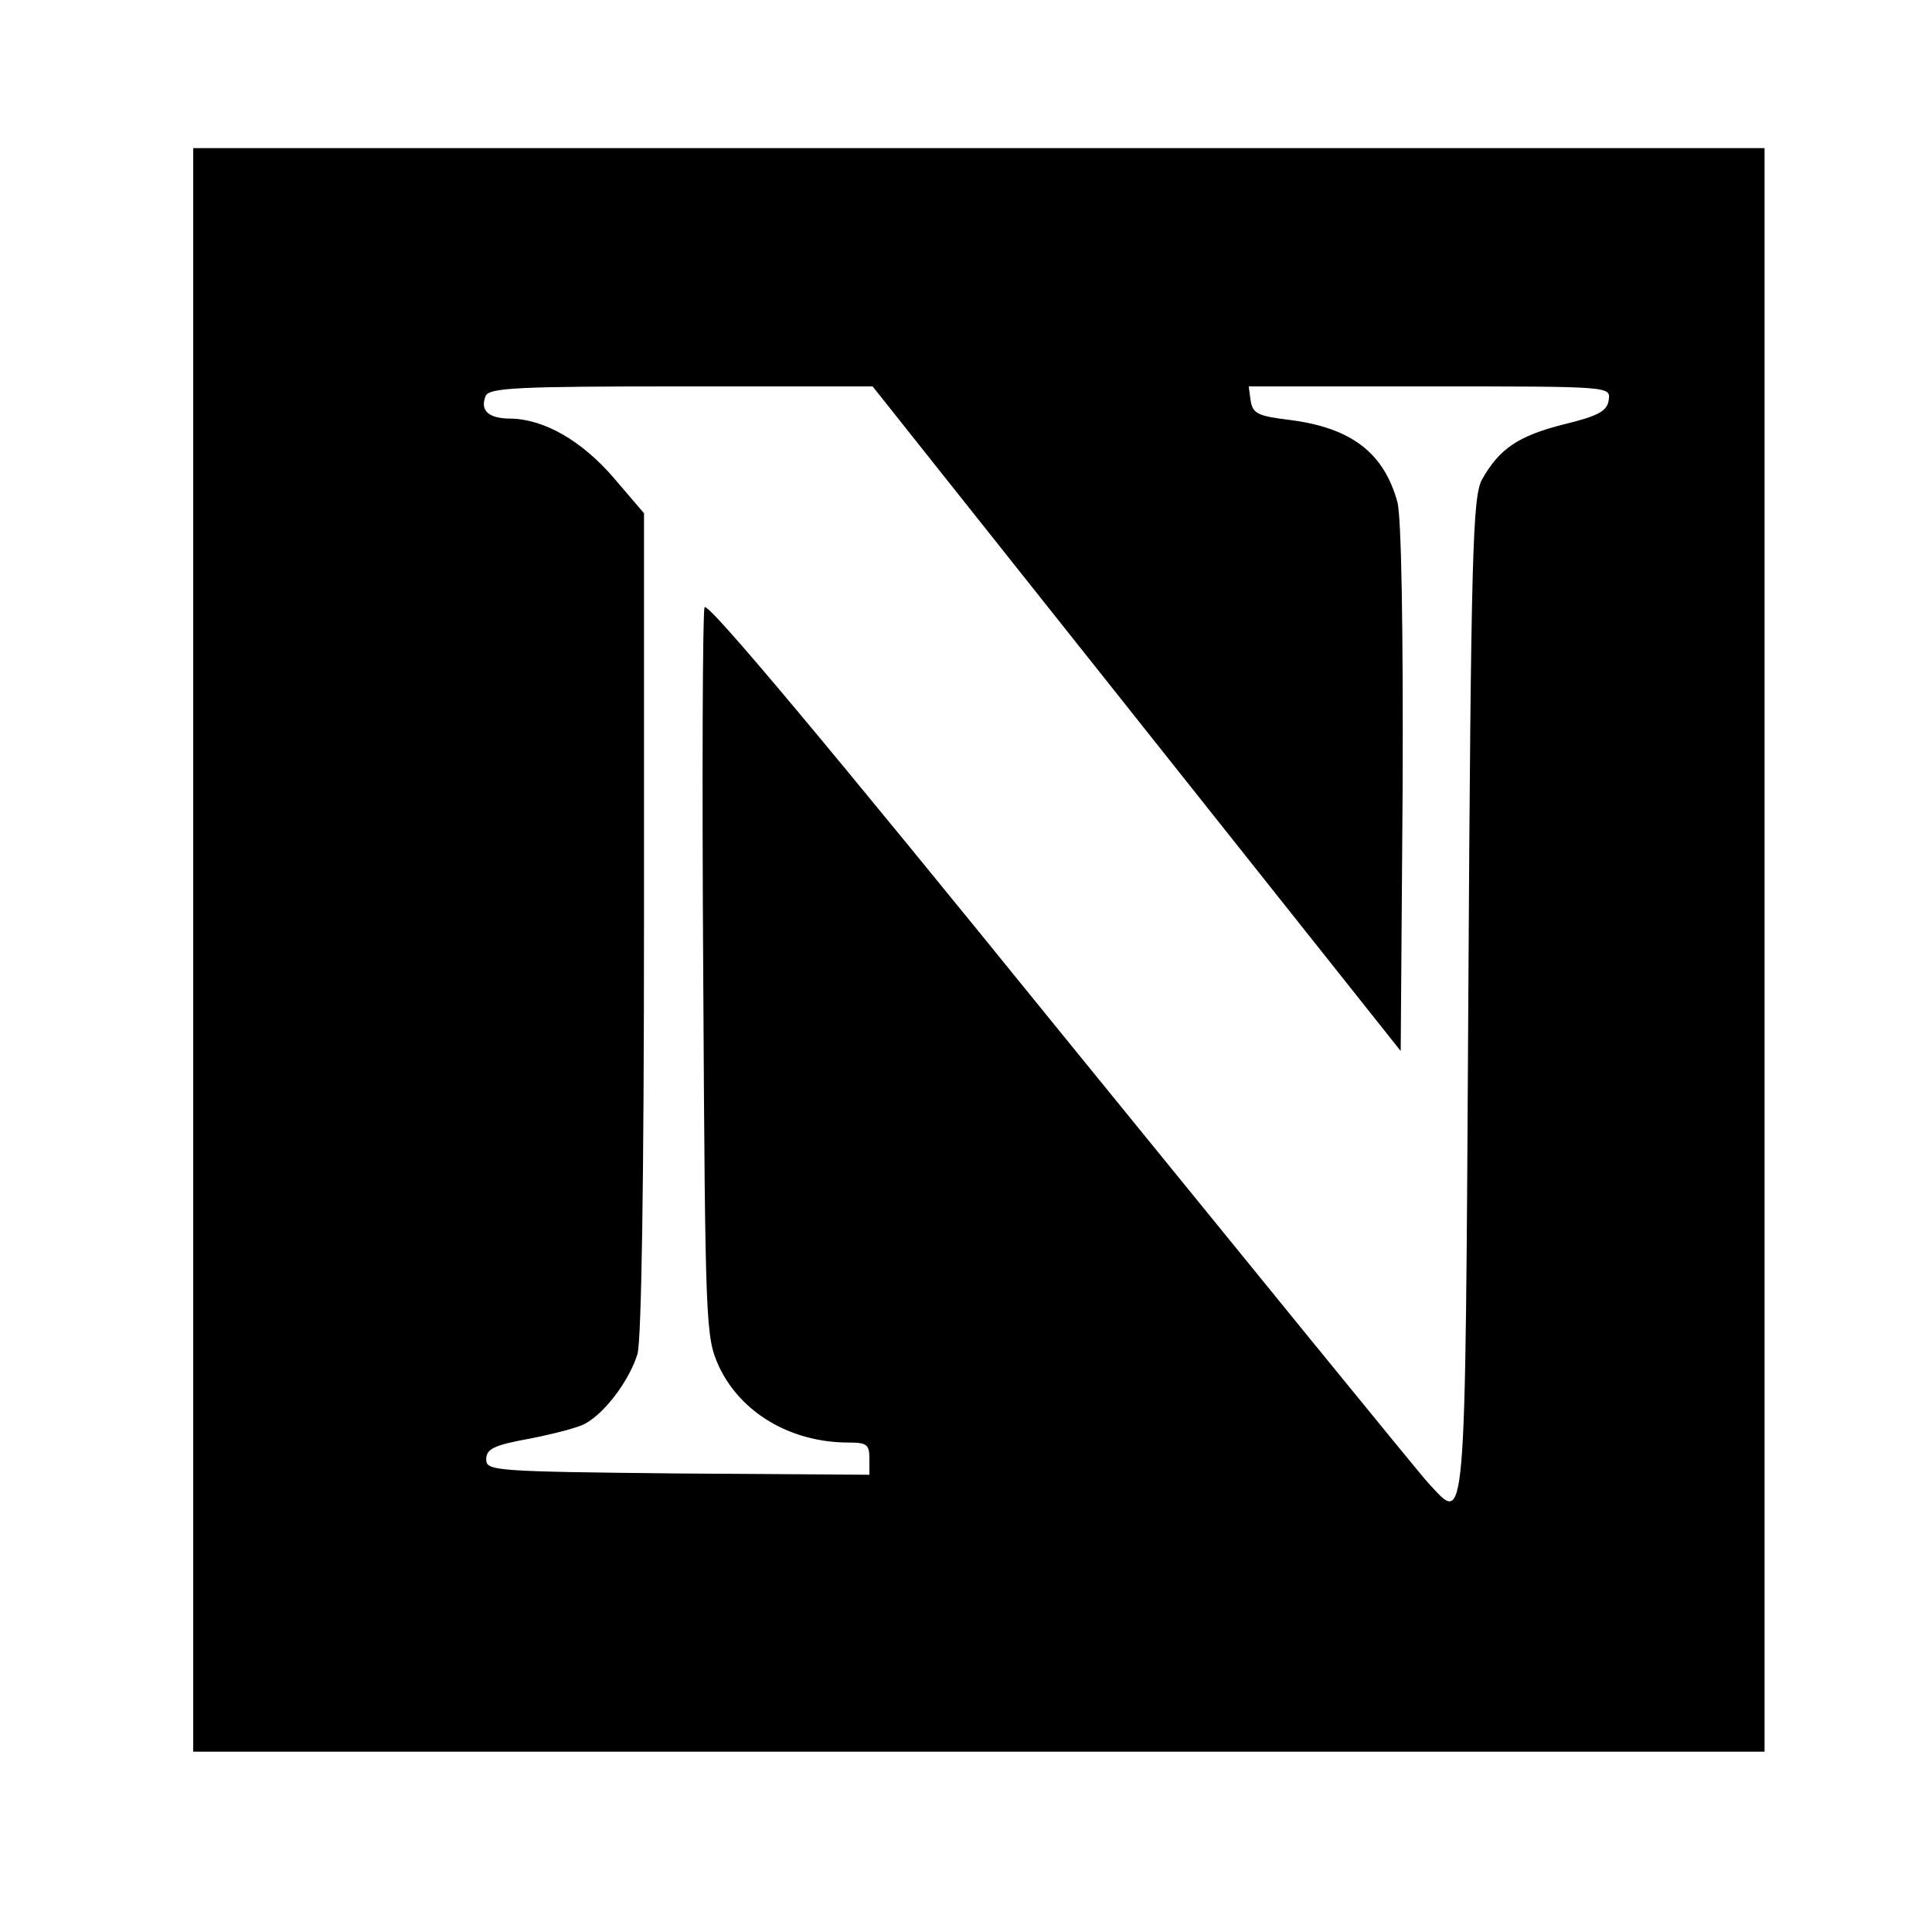
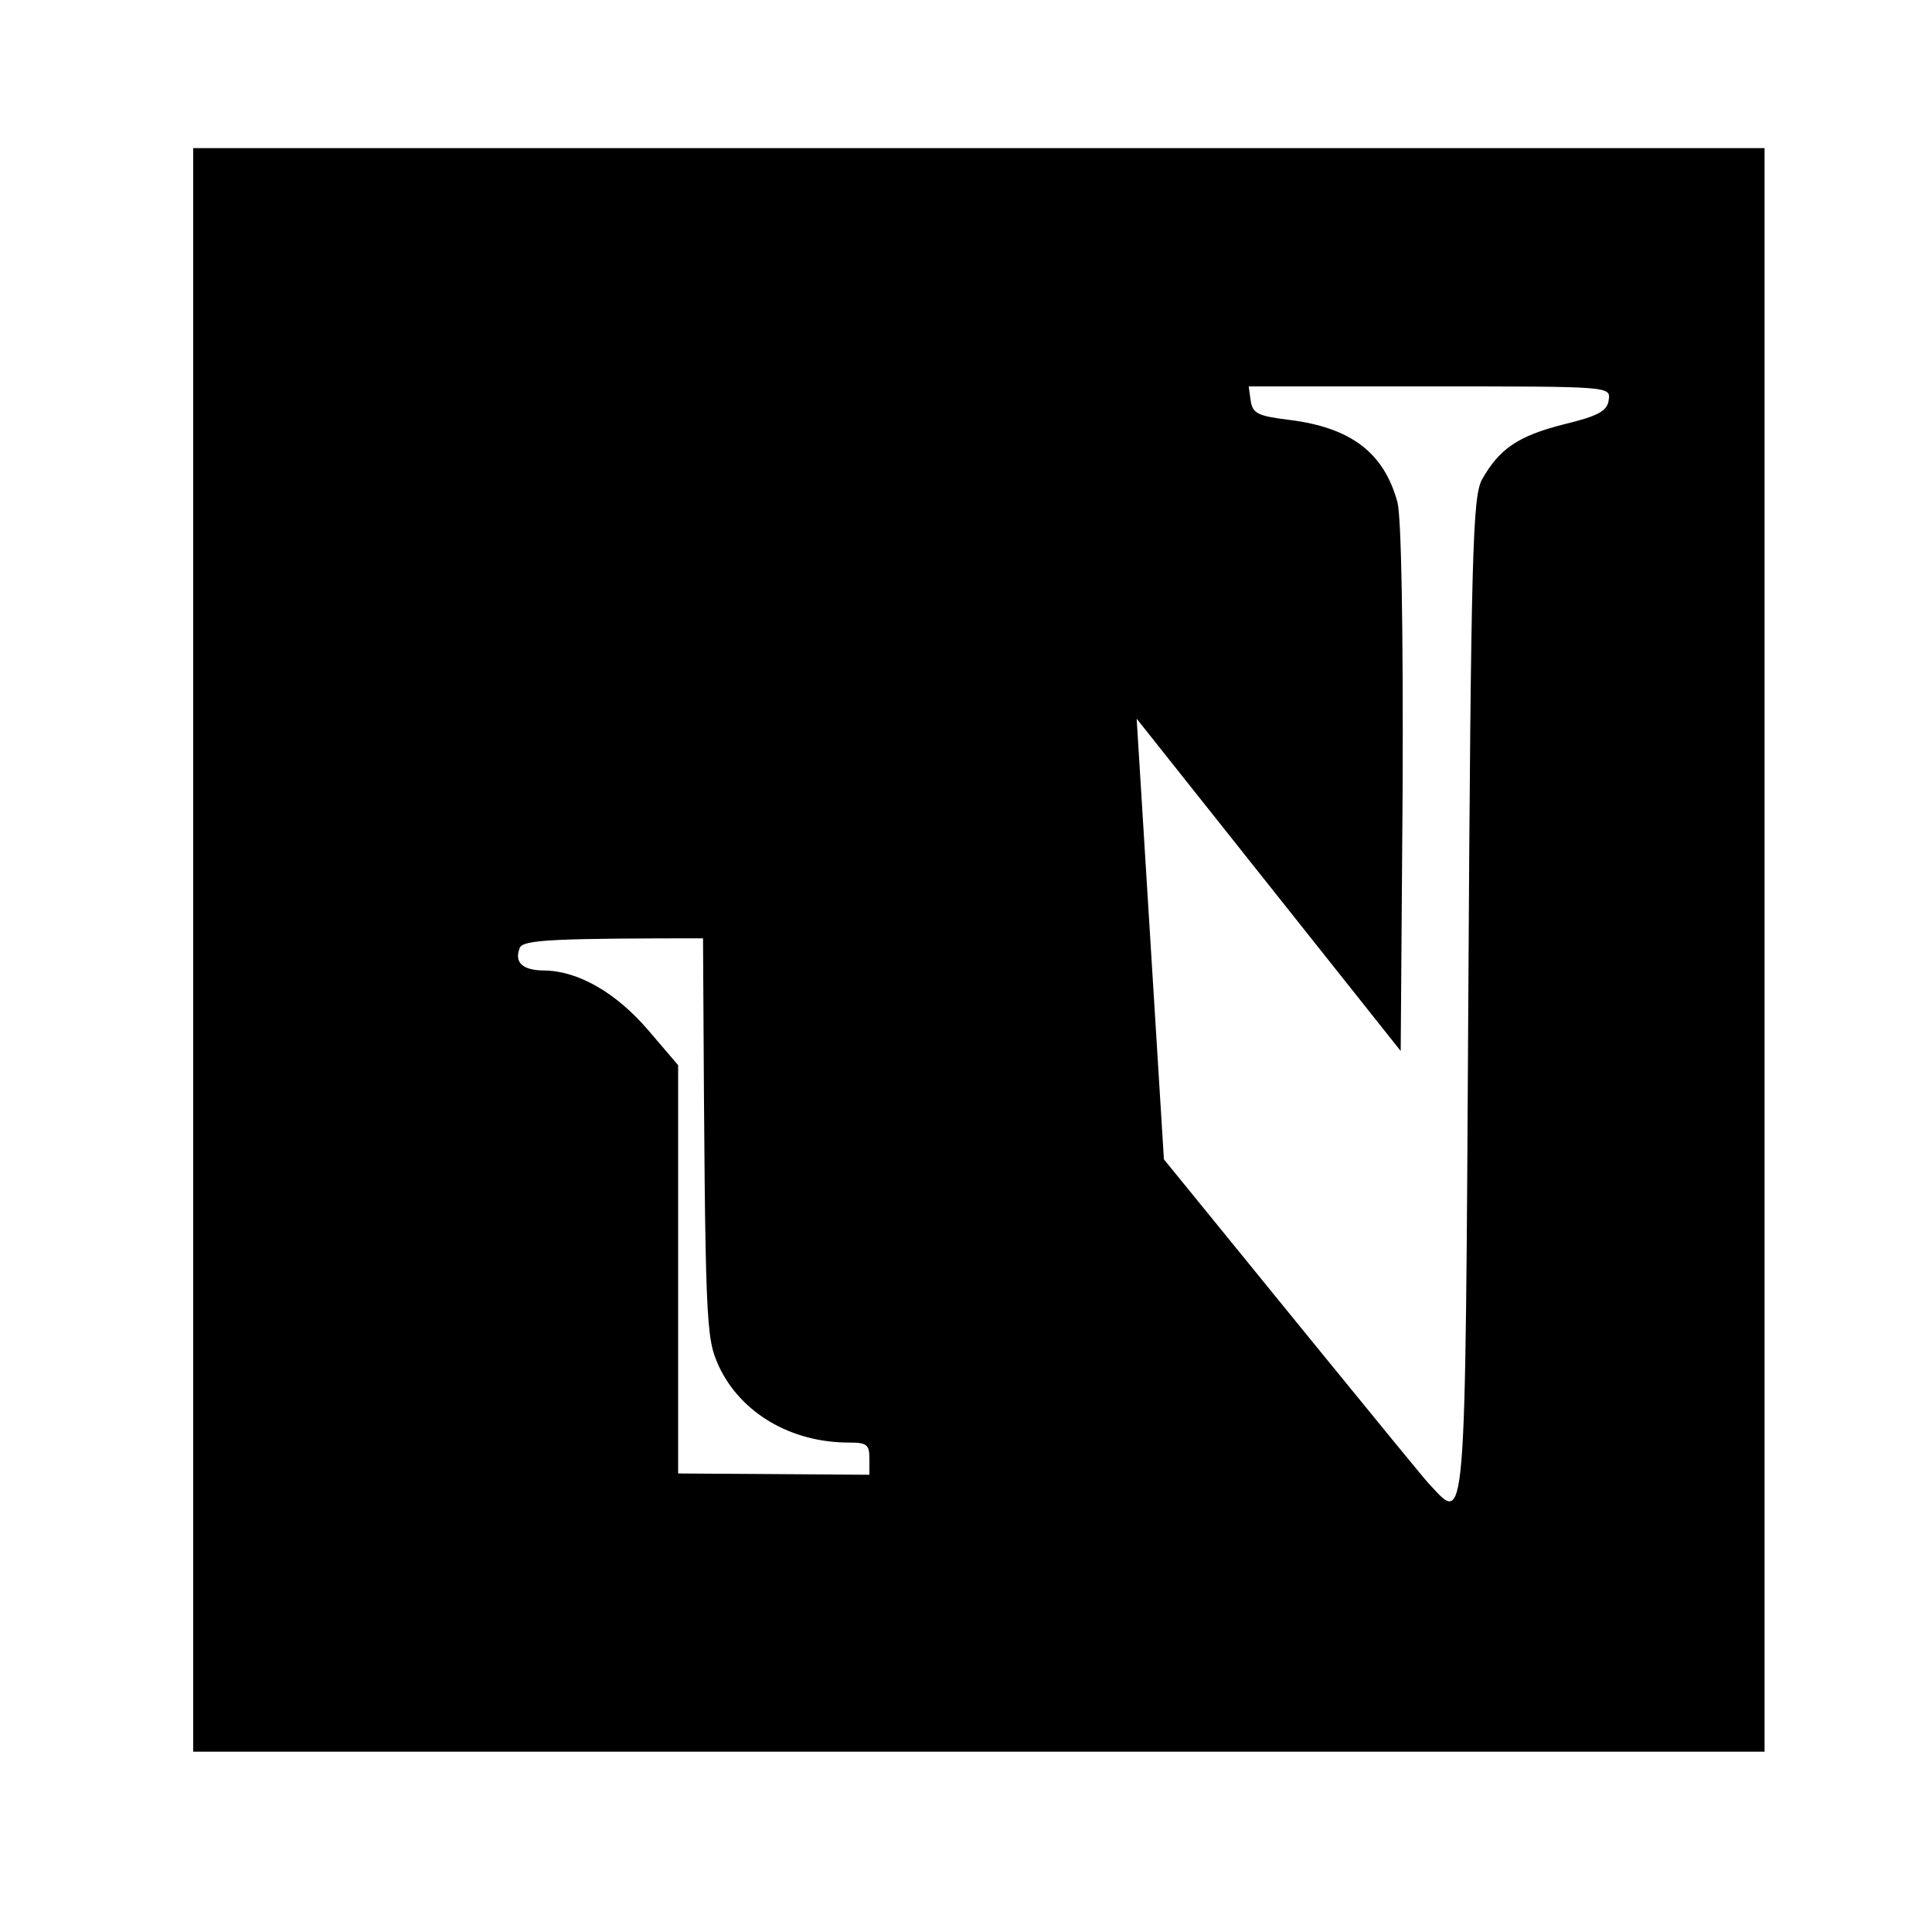
<svg xmlns="http://www.w3.org/2000/svg" version="1.0" width="300pt" height="300pt" viewBox="0 0 300 300" preserveAspectRatio="xMidYMid meet">
  <g transform="translate(0,300) scale(0.1,-0.1)" fill="#000000" stroke="none">
-     <path d="M300 1525 l0 -1245 1220 0 1220 0 0 1245 0 1245 -1220 0 -1220 0 0 -1245z m1465 359 l410 -516 3 407 c1 252 -2 421 -8 445 -21 77 -72 116 -168 128 -49 6 -57 10 -60 30 l-3 22 281 0 c281 0 281 0 278 -21 -2 -17 -16 -25 -70 -38 -71 -18 -100 -38 -127 -86 -14 -27 -17 -110 -21 -805 -5 -848 -3 -816 -62 -753 -14 15 -271 331 -572 701 -363 448 -548 669 -552 659 -3 -9 -4 -267 -2 -574 3 -545 4 -559 24 -604 34 -73 112 -119 202 -119 28 0 32 -3 32 -25 l0 -25 -297 2 c-287 3 -298 4 -298 22 0 16 12 22 67 32 36 7 75 17 86 23 32 17 70 69 82 109 6 24 10 266 10 671 l0 634 -47 55 c-50 58 -108 91 -160 92 -34 0 -48 12 -39 35 5 13 52 15 303 15 l298 0 410 -516z" />
+     <path d="M300 1525 l0 -1245 1220 0 1220 0 0 1245 0 1245 -1220 0 -1220 0 0 -1245z m1465 359 l410 -516 3 407 c1 252 -2 421 -8 445 -21 77 -72 116 -168 128 -49 6 -57 10 -60 30 l-3 22 281 0 c281 0 281 0 278 -21 -2 -17 -16 -25 -70 -38 -71 -18 -100 -38 -127 -86 -14 -27 -17 -110 -21 -805 -5 -848 -3 -816 -62 -753 -14 15 -271 331 -572 701 -363 448 -548 669 -552 659 -3 -9 -4 -267 -2 -574 3 -545 4 -559 24 -604 34 -73 112 -119 202 -119 28 0 32 -3 32 -25 l0 -25 -297 2 l0 634 -47 55 c-50 58 -108 91 -160 92 -34 0 -48 12 -39 35 5 13 52 15 303 15 l298 0 410 -516z" />
  </g>
</svg>